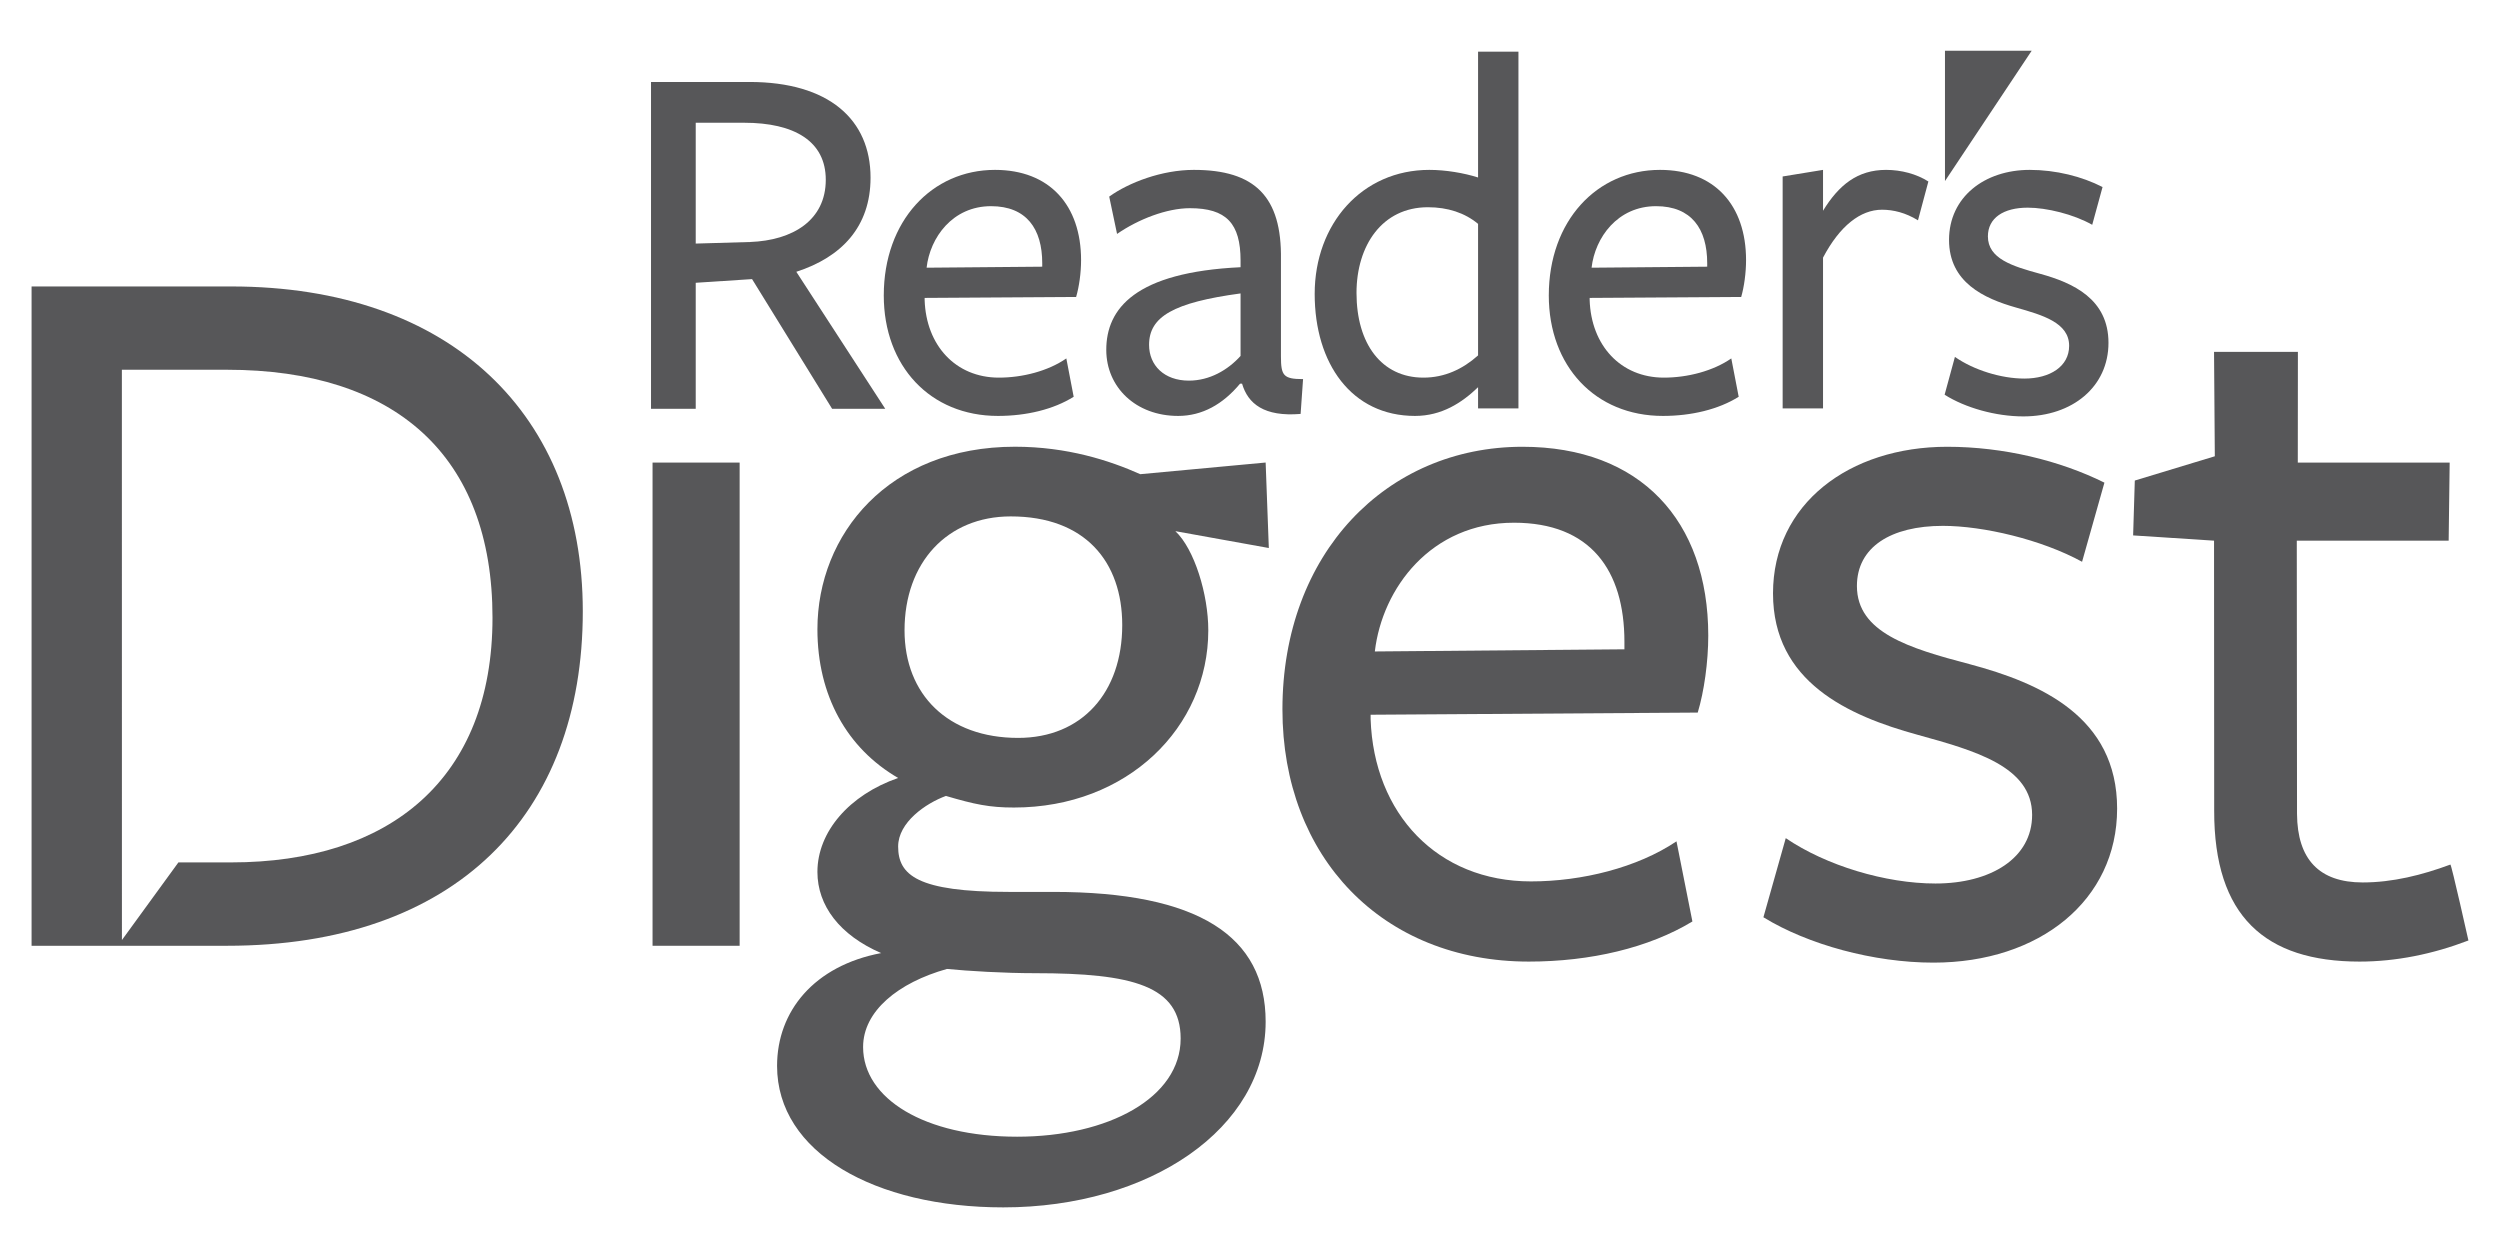
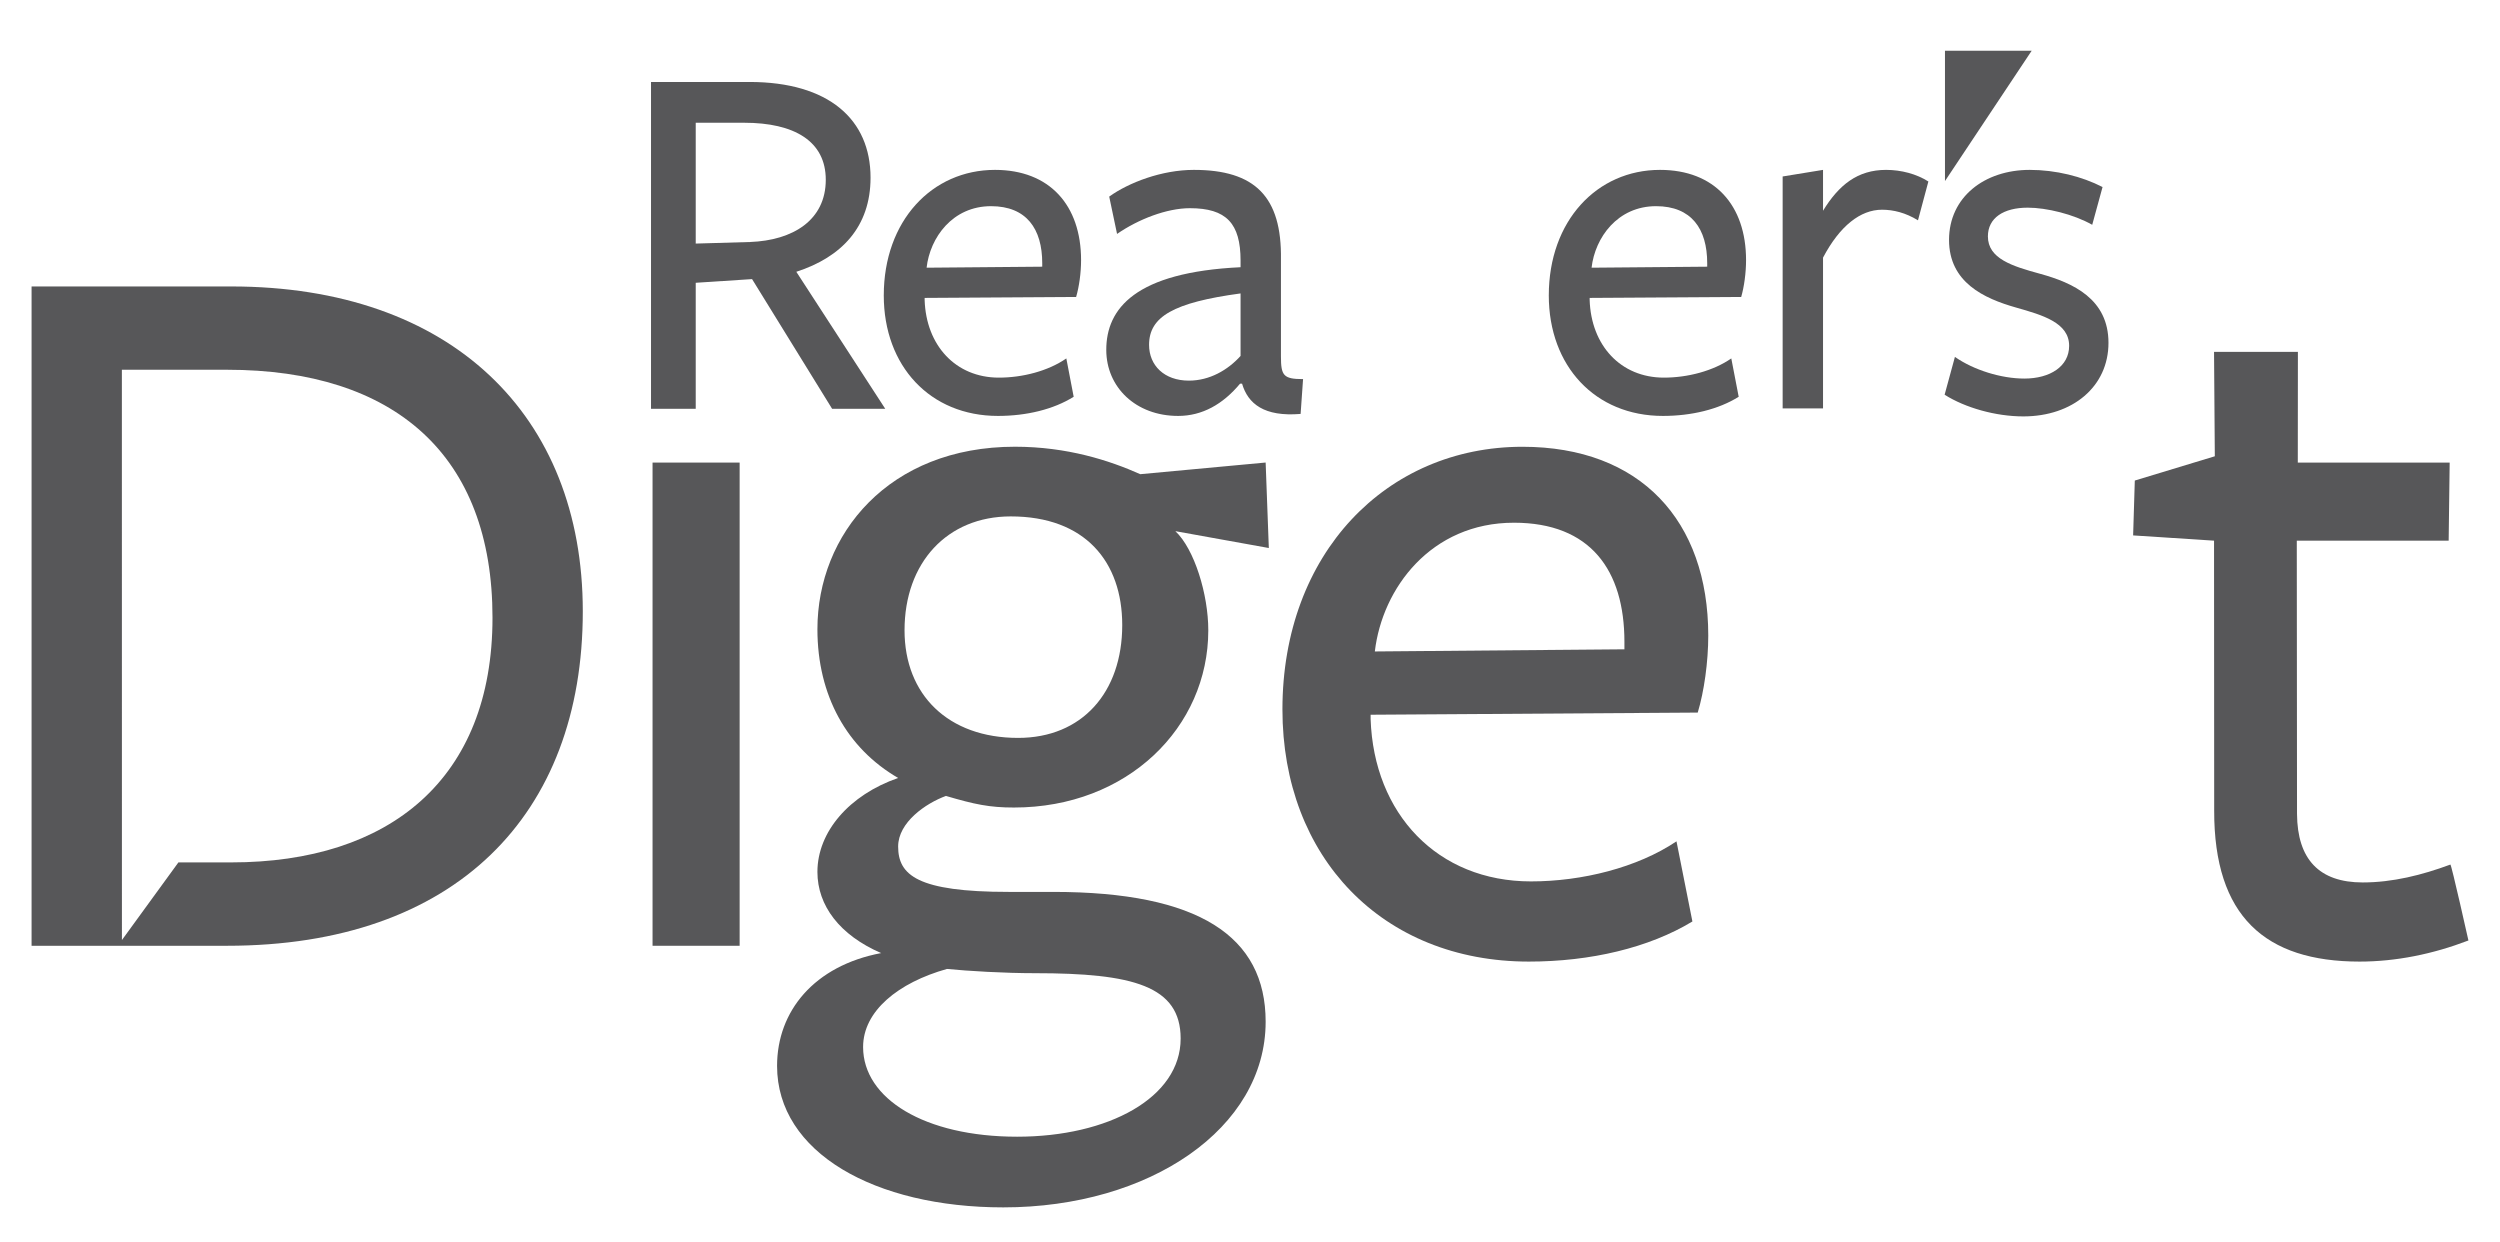
<svg xmlns="http://www.w3.org/2000/svg" width="151" height="75" viewBox="0 0 151 75" fill="none">
  <mask id="mask0_1719_9245" style="mask-type:luminance" maskUnits="userSpaceOnUse" x="0" y="1" width="151" height="74">
    <path d="M150.5 1.667H0.5V74.323H150.5V1.667Z" fill="white" />
  </mask>
  <g mask="url(#mask0_1719_9245)">
    <path d="M45.298 14.617C47.905 14.521 49.877 13.29 49.877 10.858C49.877 8.522 47.969 7.414 44.949 7.414H42.022V14.712L45.298 14.617ZM42.022 24.692H39.321V4.951C39.321 4.951 45.234 4.951 45.266 4.951C50.069 4.951 52.581 7.224 52.581 10.728C52.581 13.702 50.83 15.531 48.097 16.416L53.469 24.692H50.26L45.425 16.858L42.022 17.08V24.692Z" fill="#2E2E30" fill-opacity="0.8" />
    <path d="M62.951 16.108V15.895C62.951 13.823 61.999 12.453 59.858 12.453C57.538 12.453 56.173 14.343 55.967 16.169L62.951 16.108ZM55.848 18.119C55.935 20.859 57.718 22.809 60.332 22.809C61.761 22.809 63.306 22.411 64.406 21.649L64.85 23.965C63.634 24.727 61.999 25.122 60.277 25.122C56.173 25.122 53.38 22.105 53.38 17.845C53.38 13.336 56.292 10.261 60.097 10.261C63.395 10.261 65.297 12.393 65.297 15.713C65.297 16.474 65.179 17.325 64.998 17.937C64.972 17.937 55.848 17.994 55.848 17.994V18.119Z" fill="#2E2E30" fill-opacity="0.8" />
    <path d="M74.93 17.723C70.888 18.271 69.404 19.122 69.404 20.827C69.404 22.076 70.324 22.99 71.808 22.99C73.06 22.99 74.16 22.353 74.93 21.499V17.723ZM74.901 23.172C73.861 24.421 72.613 25.122 71.158 25.122C68.602 25.122 66.819 23.386 66.819 21.133C66.819 18.635 68.57 16.443 74.93 16.14V15.742C74.93 13.489 74.07 12.575 71.869 12.575C70.472 12.575 68.75 13.244 67.47 14.129L66.996 11.874C68.184 11.023 70.176 10.261 72.11 10.261C75.793 10.261 77.43 11.874 77.369 15.681V21.528C77.369 22.685 77.517 22.898 78.705 22.898L78.557 25.001C76.356 25.183 75.377 24.389 75.02 23.172H74.901Z" fill="#2E2E30" fill-opacity="0.8" />
    <path d="M103.115 16.108V15.895C103.115 13.823 102.163 12.453 100.023 12.453C97.705 12.453 96.341 14.343 96.131 16.169L103.115 16.108ZM96.015 18.119C96.102 20.859 97.885 22.809 100.499 22.809C101.925 22.809 103.47 22.411 104.57 21.649L105.017 23.965C103.801 24.727 102.163 25.122 100.441 25.122C96.341 25.122 93.547 22.105 93.547 17.845C93.547 13.336 96.459 10.261 100.264 10.261C103.56 10.261 105.462 12.393 105.462 15.713C105.462 16.474 105.346 17.325 105.168 17.937C105.136 17.937 96.015 17.994 96.015 17.994V18.119Z" fill="#2E2E30" fill-opacity="0.8" />
    <path d="M110.111 24.666H107.672V10.659L110.111 10.261V12.73C111.061 11.176 112.193 10.261 113.918 10.261C114.833 10.261 115.756 10.506 116.474 10.962L115.846 13.307C115.1 12.849 114.36 12.667 113.674 12.667C112.37 12.667 111.122 13.645 110.111 15.56V24.666Z" fill="#2E2E30" fill-opacity="0.8" />
    <path d="M122.209 25.151C120.545 25.151 118.701 24.632 117.455 23.841L118.077 21.557C119.209 22.35 120.873 22.866 122.27 22.866C123.815 22.866 124.976 22.137 124.976 20.888C124.976 19.486 123.367 19.03 121.762 18.574C119.83 18.026 117.722 17.051 117.722 14.493C117.722 11.905 119.862 10.261 122.595 10.261C124.169 10.261 125.749 10.656 126.994 11.297L126.37 13.578C125.243 12.938 123.609 12.543 122.476 12.543C121.024 12.543 120.069 13.154 120.069 14.279C120.069 15.618 121.529 16.076 123.216 16.535C125.211 17.083 127.352 18.055 127.352 20.706C127.352 23.354 125.182 25.151 122.209 25.151Z" fill="#2E2E30" fill-opacity="0.8" />
    <path d="M61.496 44.569C65.346 44.569 67.783 41.829 67.783 37.753C67.783 33.928 65.538 31.191 61.049 31.191C57.198 31.191 54.634 33.995 54.634 38.07C54.634 41.959 57.262 44.569 61.496 44.569ZM52.131 63.24C52.131 66.361 55.851 68.657 61.435 68.657C66.949 68.657 71.311 66.298 71.311 62.73C71.311 59.545 68.425 58.781 62.524 58.781C60.662 58.781 58.481 58.651 57.198 58.524C54.248 59.352 52.131 61.071 52.131 63.24ZM49.372 52.663C49.372 50.24 51.297 48.013 54.248 46.989C51.169 45.206 49.372 42.022 49.372 38.007C49.372 32.273 53.67 26.982 61.304 26.982C64.449 26.982 67.013 27.81 68.872 28.641L76.445 27.937L76.637 33.1L70.992 32.082C72.144 33.164 72.981 35.904 72.981 38.07C72.981 43.931 68.102 48.775 61.24 48.775C59.765 48.775 58.865 48.584 57.134 48.074C55.917 48.521 54.248 49.666 54.248 51.131C54.248 52.853 55.403 53.871 60.918 53.871C60.918 53.871 64.254 53.871 63.613 53.871C72.403 53.871 76.445 56.548 76.445 61.711C76.445 68.144 69.45 72.926 60.599 72.926C52.836 72.926 46.935 69.612 46.935 64.382C46.935 61.071 49.18 58.331 53.222 57.566C50.719 56.485 49.372 54.699 49.372 52.663Z" fill="#2E2E30" fill-opacity="0.8" />
    <path d="M98.115 39.218V38.771C98.115 34.439 96.064 31.572 91.442 31.572C86.438 31.572 83.488 35.523 83.04 39.348L98.115 39.218ZM82.785 43.427C82.977 49.158 86.824 53.237 92.469 53.237C95.548 53.237 98.887 52.409 101.26 50.817L102.221 55.657C99.593 57.249 96.064 58.08 92.342 58.08C83.488 58.08 77.459 51.769 77.459 42.85C77.459 33.421 83.746 26.985 91.958 26.985C99.076 26.985 103.179 31.445 103.179 38.391C103.179 39.983 102.927 41.768 102.543 43.04C102.479 43.04 82.785 43.17 82.785 43.17V43.427Z" fill="#2E2E30" fill-opacity="0.8" />
-     <path d="M116.778 58.143C113.183 58.143 109.205 57.059 106.51 55.403L107.86 50.624C110.296 52.282 113.889 53.364 116.903 53.364C120.24 53.364 122.74 51.832 122.74 49.222C122.74 46.291 119.275 45.336 115.814 44.379C111.644 43.234 107.09 41.194 107.09 35.841C107.09 30.427 111.708 26.985 117.611 26.985C121.009 26.985 124.407 27.813 127.107 29.152L125.757 33.931C123.318 32.593 119.789 31.762 117.353 31.762C114.211 31.762 112.158 33.04 112.158 35.397C112.158 38.2 115.3 39.152 118.956 40.113C123.254 41.258 127.874 43.297 127.874 48.841C127.874 54.382 123.19 58.143 116.778 58.143Z" fill="#2E2E30" fill-opacity="0.8" />
    <path d="M142.521 58.08C136.812 58.08 133.725 55.34 133.737 48.968L133.728 32.656L128.841 32.339L128.942 29.025L133.775 27.559L133.728 21.251H138.793L138.787 27.94H147.96L147.899 32.656H138.726L138.74 49.161C138.758 51.901 140.079 53.3 142.707 53.3C144.508 53.3 146.288 52.856 148.004 52.219C148.068 52.219 149.093 56.805 149.093 56.805C146.935 57.633 144.702 58.08 142.521 58.08Z" fill="#2E2E30" fill-opacity="0.8" />
    <path d="M117.476 10.936V3.064H122.714L117.476 10.936Z" fill="#2E2E30" fill-opacity="0.8" />
-     <path d="M89.275 21.467C88.354 22.292 87.254 22.809 85.976 22.809C83.449 22.809 81.933 20.769 81.933 17.692C81.933 14.83 83.481 12.517 86.246 12.517C87.434 12.517 88.47 12.851 89.275 13.521C89.275 13.521 89.275 21.62 89.275 21.467ZM89.275 10.72C88.415 10.446 87.312 10.261 86.333 10.261C82.262 10.261 79.407 13.521 79.407 17.752C79.407 21.958 81.634 25.122 85.468 25.122C87.076 25.122 88.296 24.331 89.275 23.388C89.275 23.541 89.275 24.666 89.275 24.666H91.714V3.119H89.275V10.72Z" fill="#2E2E30" fill-opacity="0.8" />
    <path d="M39.414 27.94V57.125H44.674V27.94H39.414Z" fill="#2E2E30" fill-opacity="0.8" />
    <path d="M13.967 52.089H10.776L7.364 56.779L7.361 22.333H13.712C23.846 22.333 29.747 27.496 29.747 37.309C29.747 47.056 23.527 52.089 13.967 52.089ZM13.967 17.302C10.761 17.302 1.907 17.302 1.907 17.302V57.125C1.907 57.125 10.506 57.125 13.712 57.125C27.503 57.125 35.201 49.222 35.201 36.925C35.201 25.073 27.247 17.302 13.967 17.302Z" fill="#2E2E30" fill-opacity="0.8" />
  </g>
</svg>